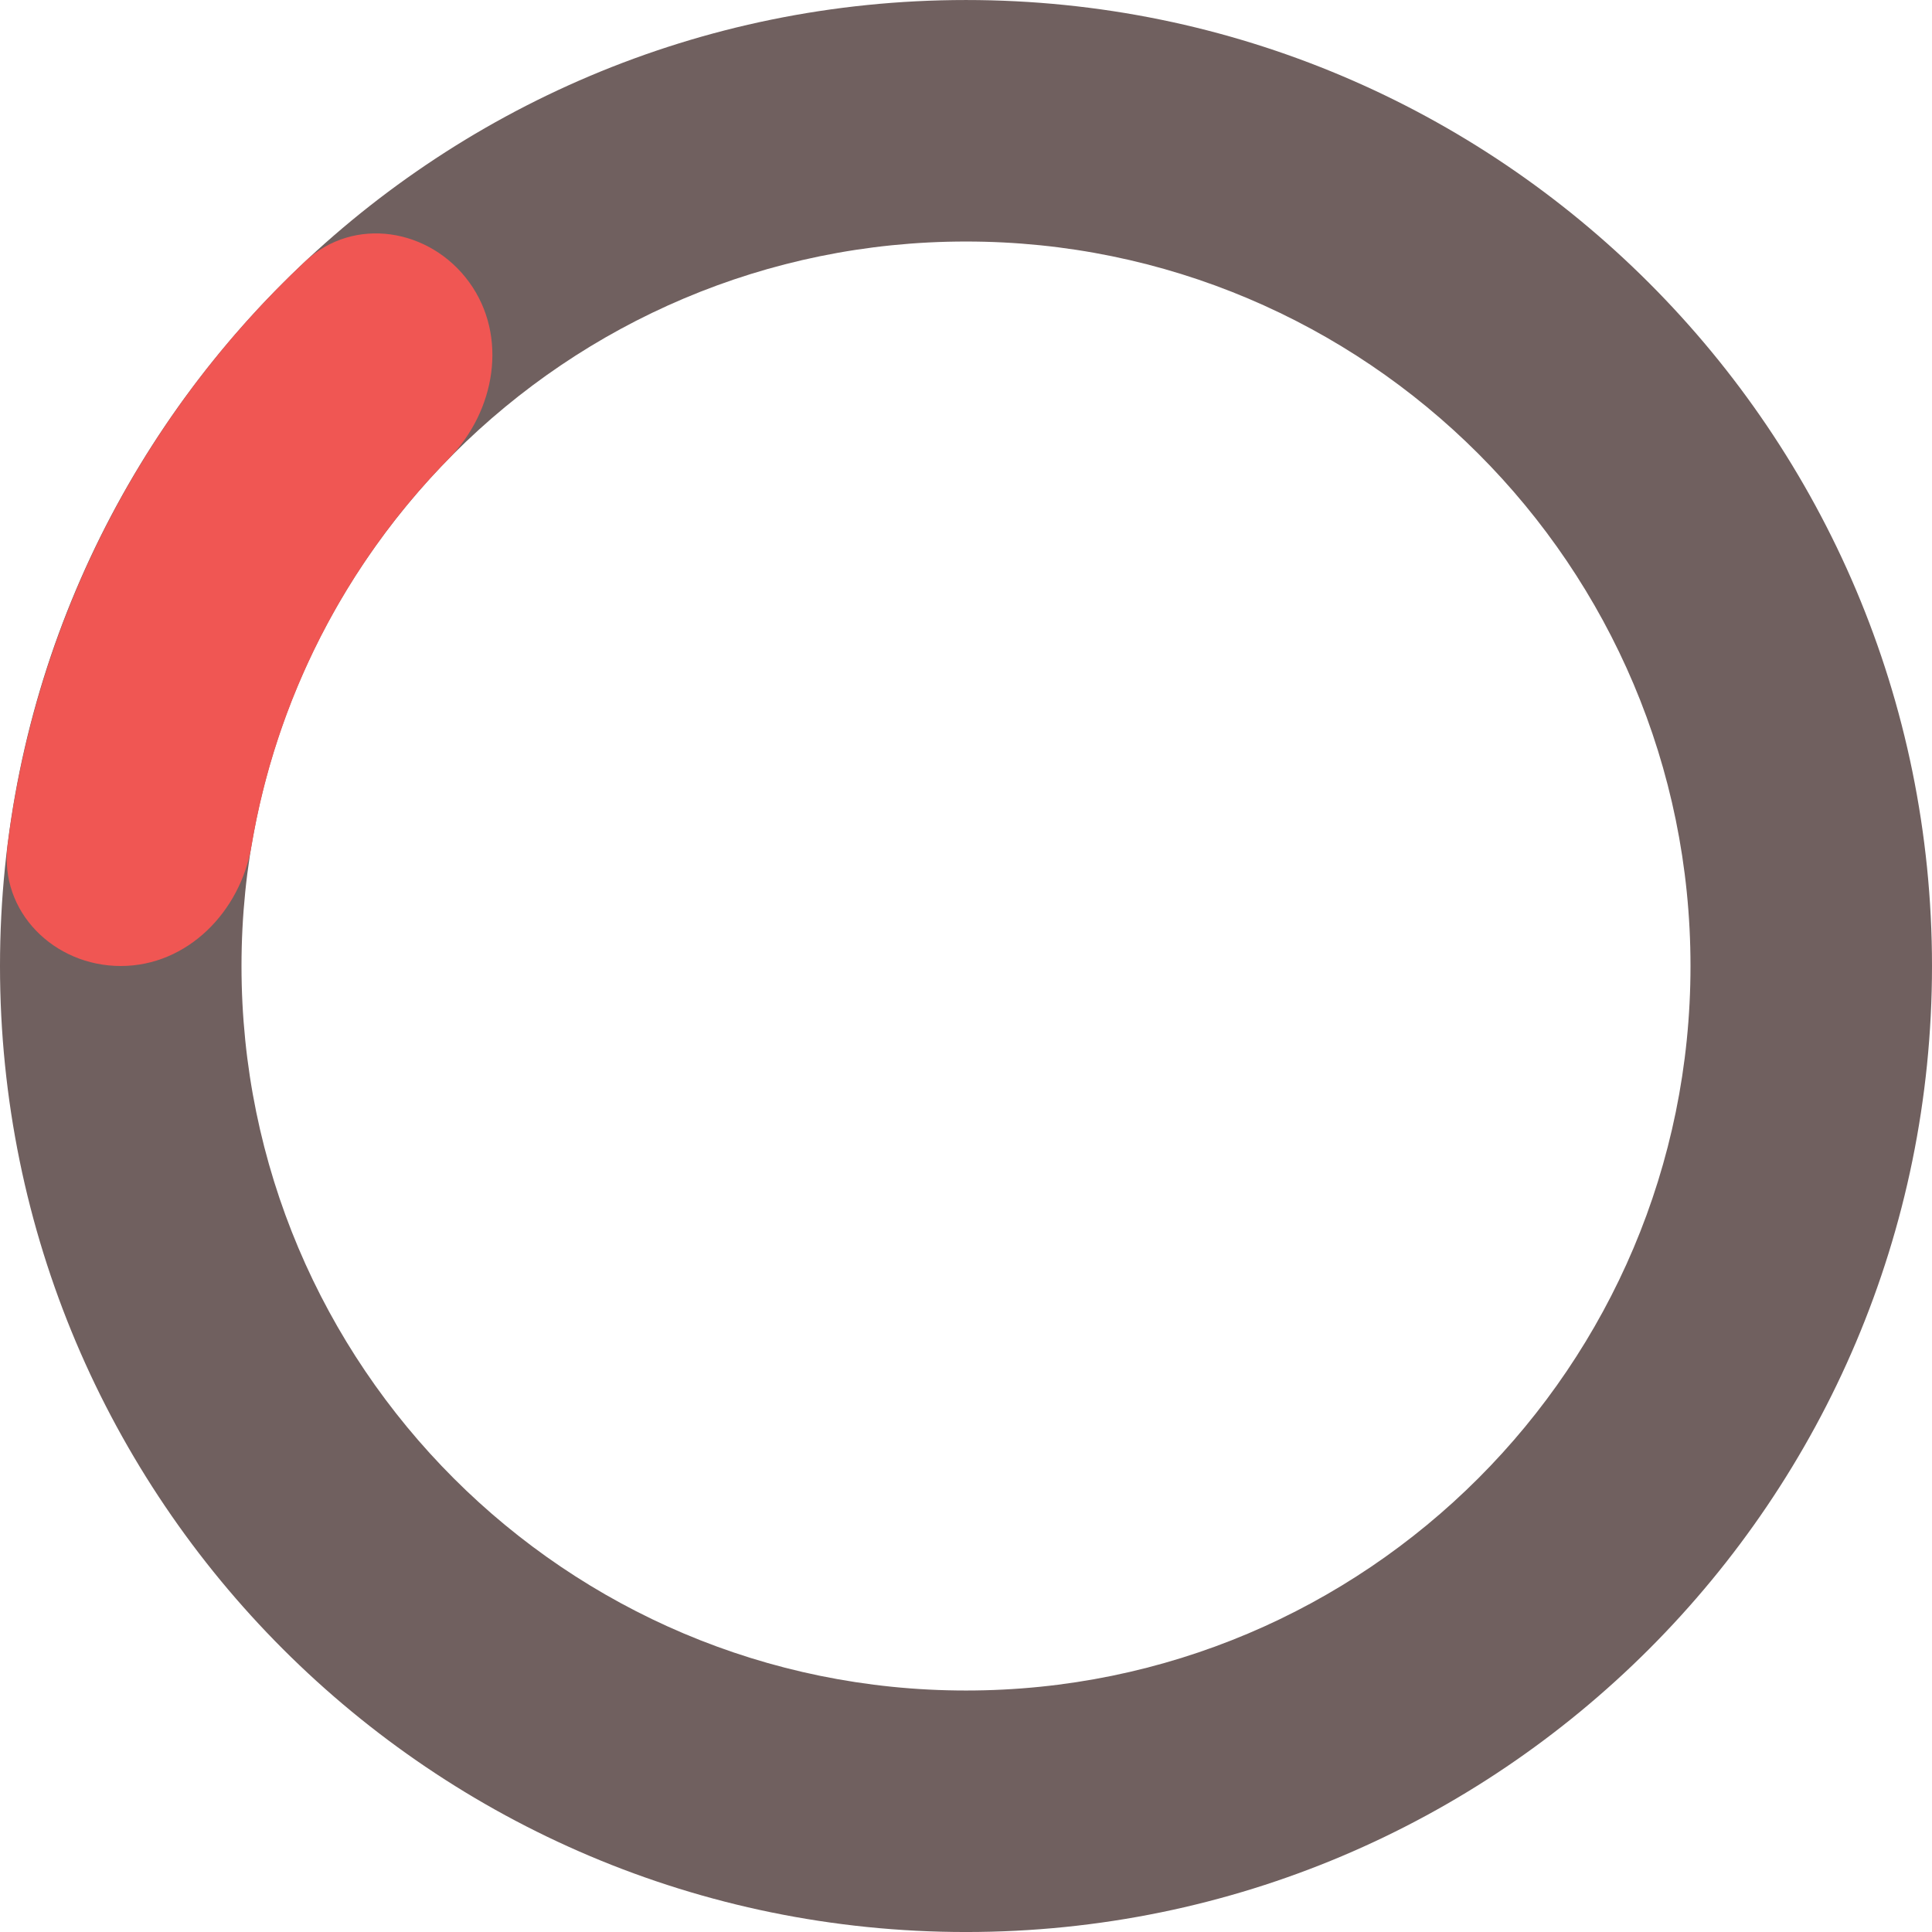
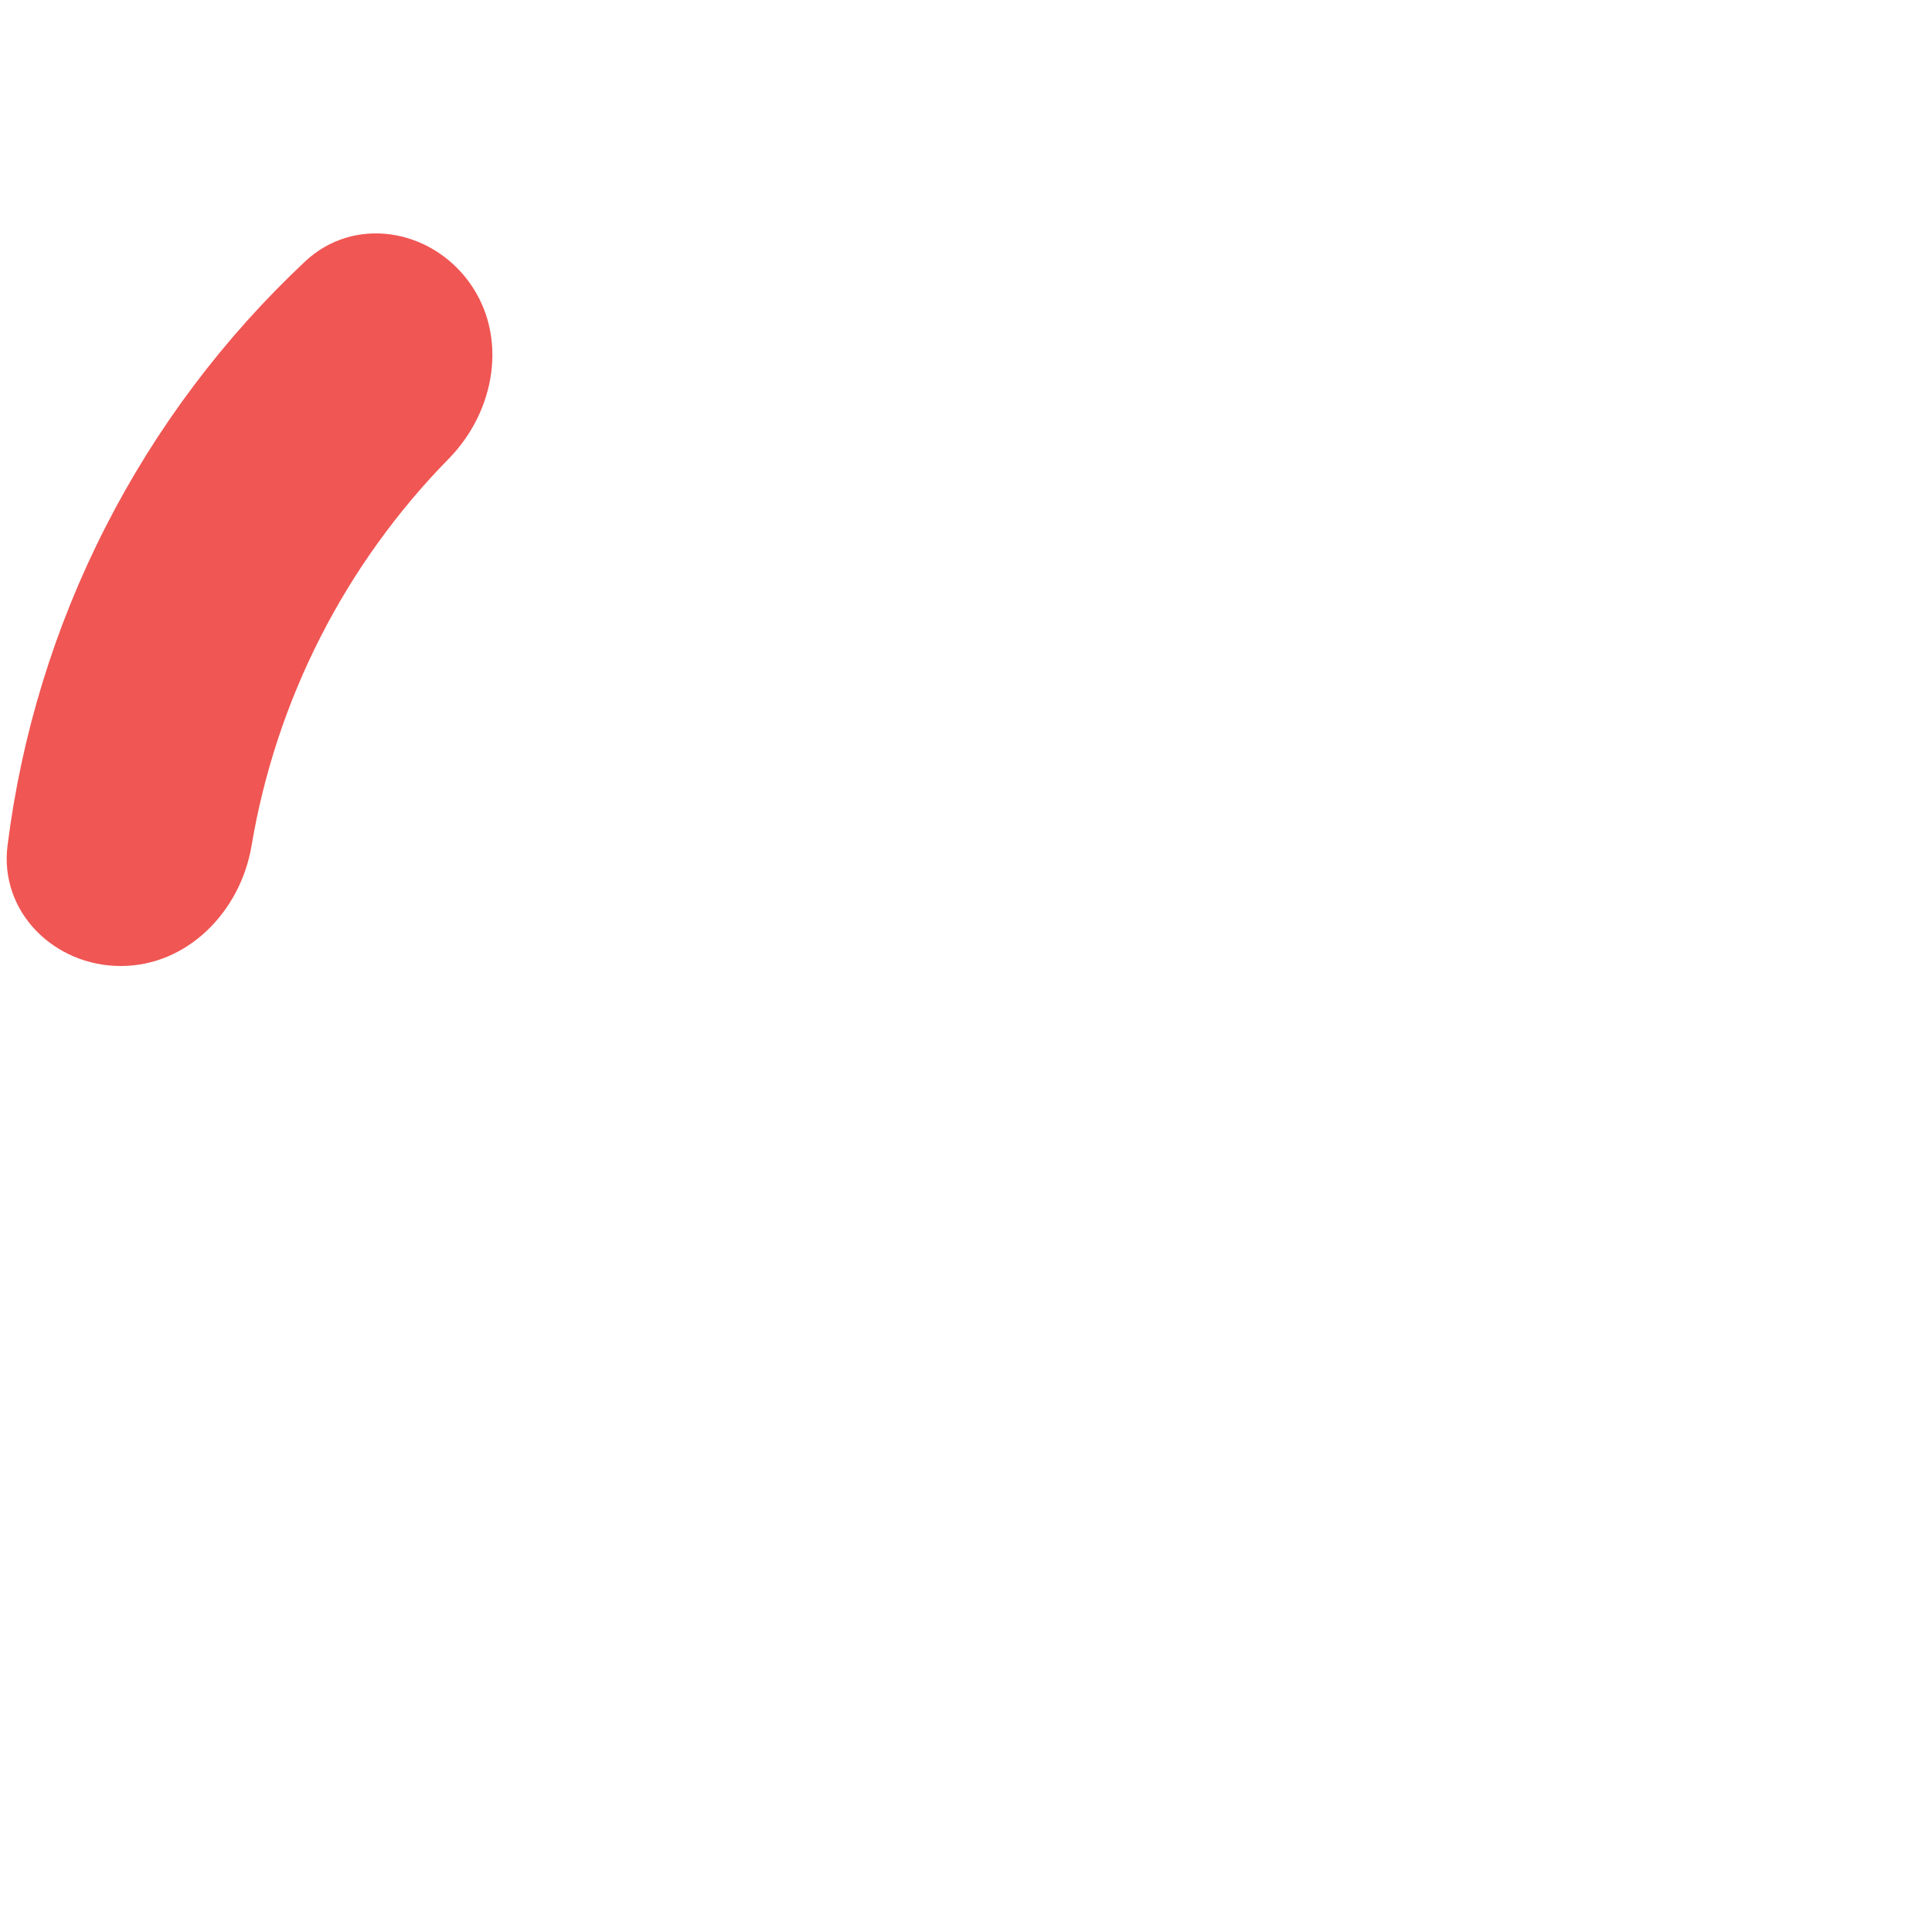
<svg xmlns="http://www.w3.org/2000/svg" width="260" height="260" viewBox="0 0 260 260" fill="none">
-   <path d="M130 260.002C58.203 260.002 2.16968e-05 201.799 2.48351e-05 130.002C2.79734e-05 58.205 58.203 0.002 130 0.002C201.797 0.002 260 58.205 260 130.002C260 201.799 201.797 260.002 130 260.002ZM130 32.502C76.152 32.502 32.5 76.154 32.5 130.002C32.5 183.85 76.152 227.502 130 227.502C183.848 227.502 227.5 183.85 227.5 130.002C227.5 76.154 183.848 32.502 130 32.502Z" fill="#70605F" />
  <path d="M16.25 130C7.275 130 -0.105 122.697 1.014 113.792C2.885 98.909 7.322 84.419 14.169 70.981C21.016 57.543 30.13 45.436 41.072 35.175C47.618 29.036 57.864 30.714 63.139 37.974C68.415 45.235 66.684 55.315 60.399 61.721C53.476 68.779 47.644 76.871 43.127 85.736C38.61 94.601 35.491 104.076 33.851 113.825C32.362 122.675 25.225 130 16.25 130Z" fill="#F05653" />
</svg>